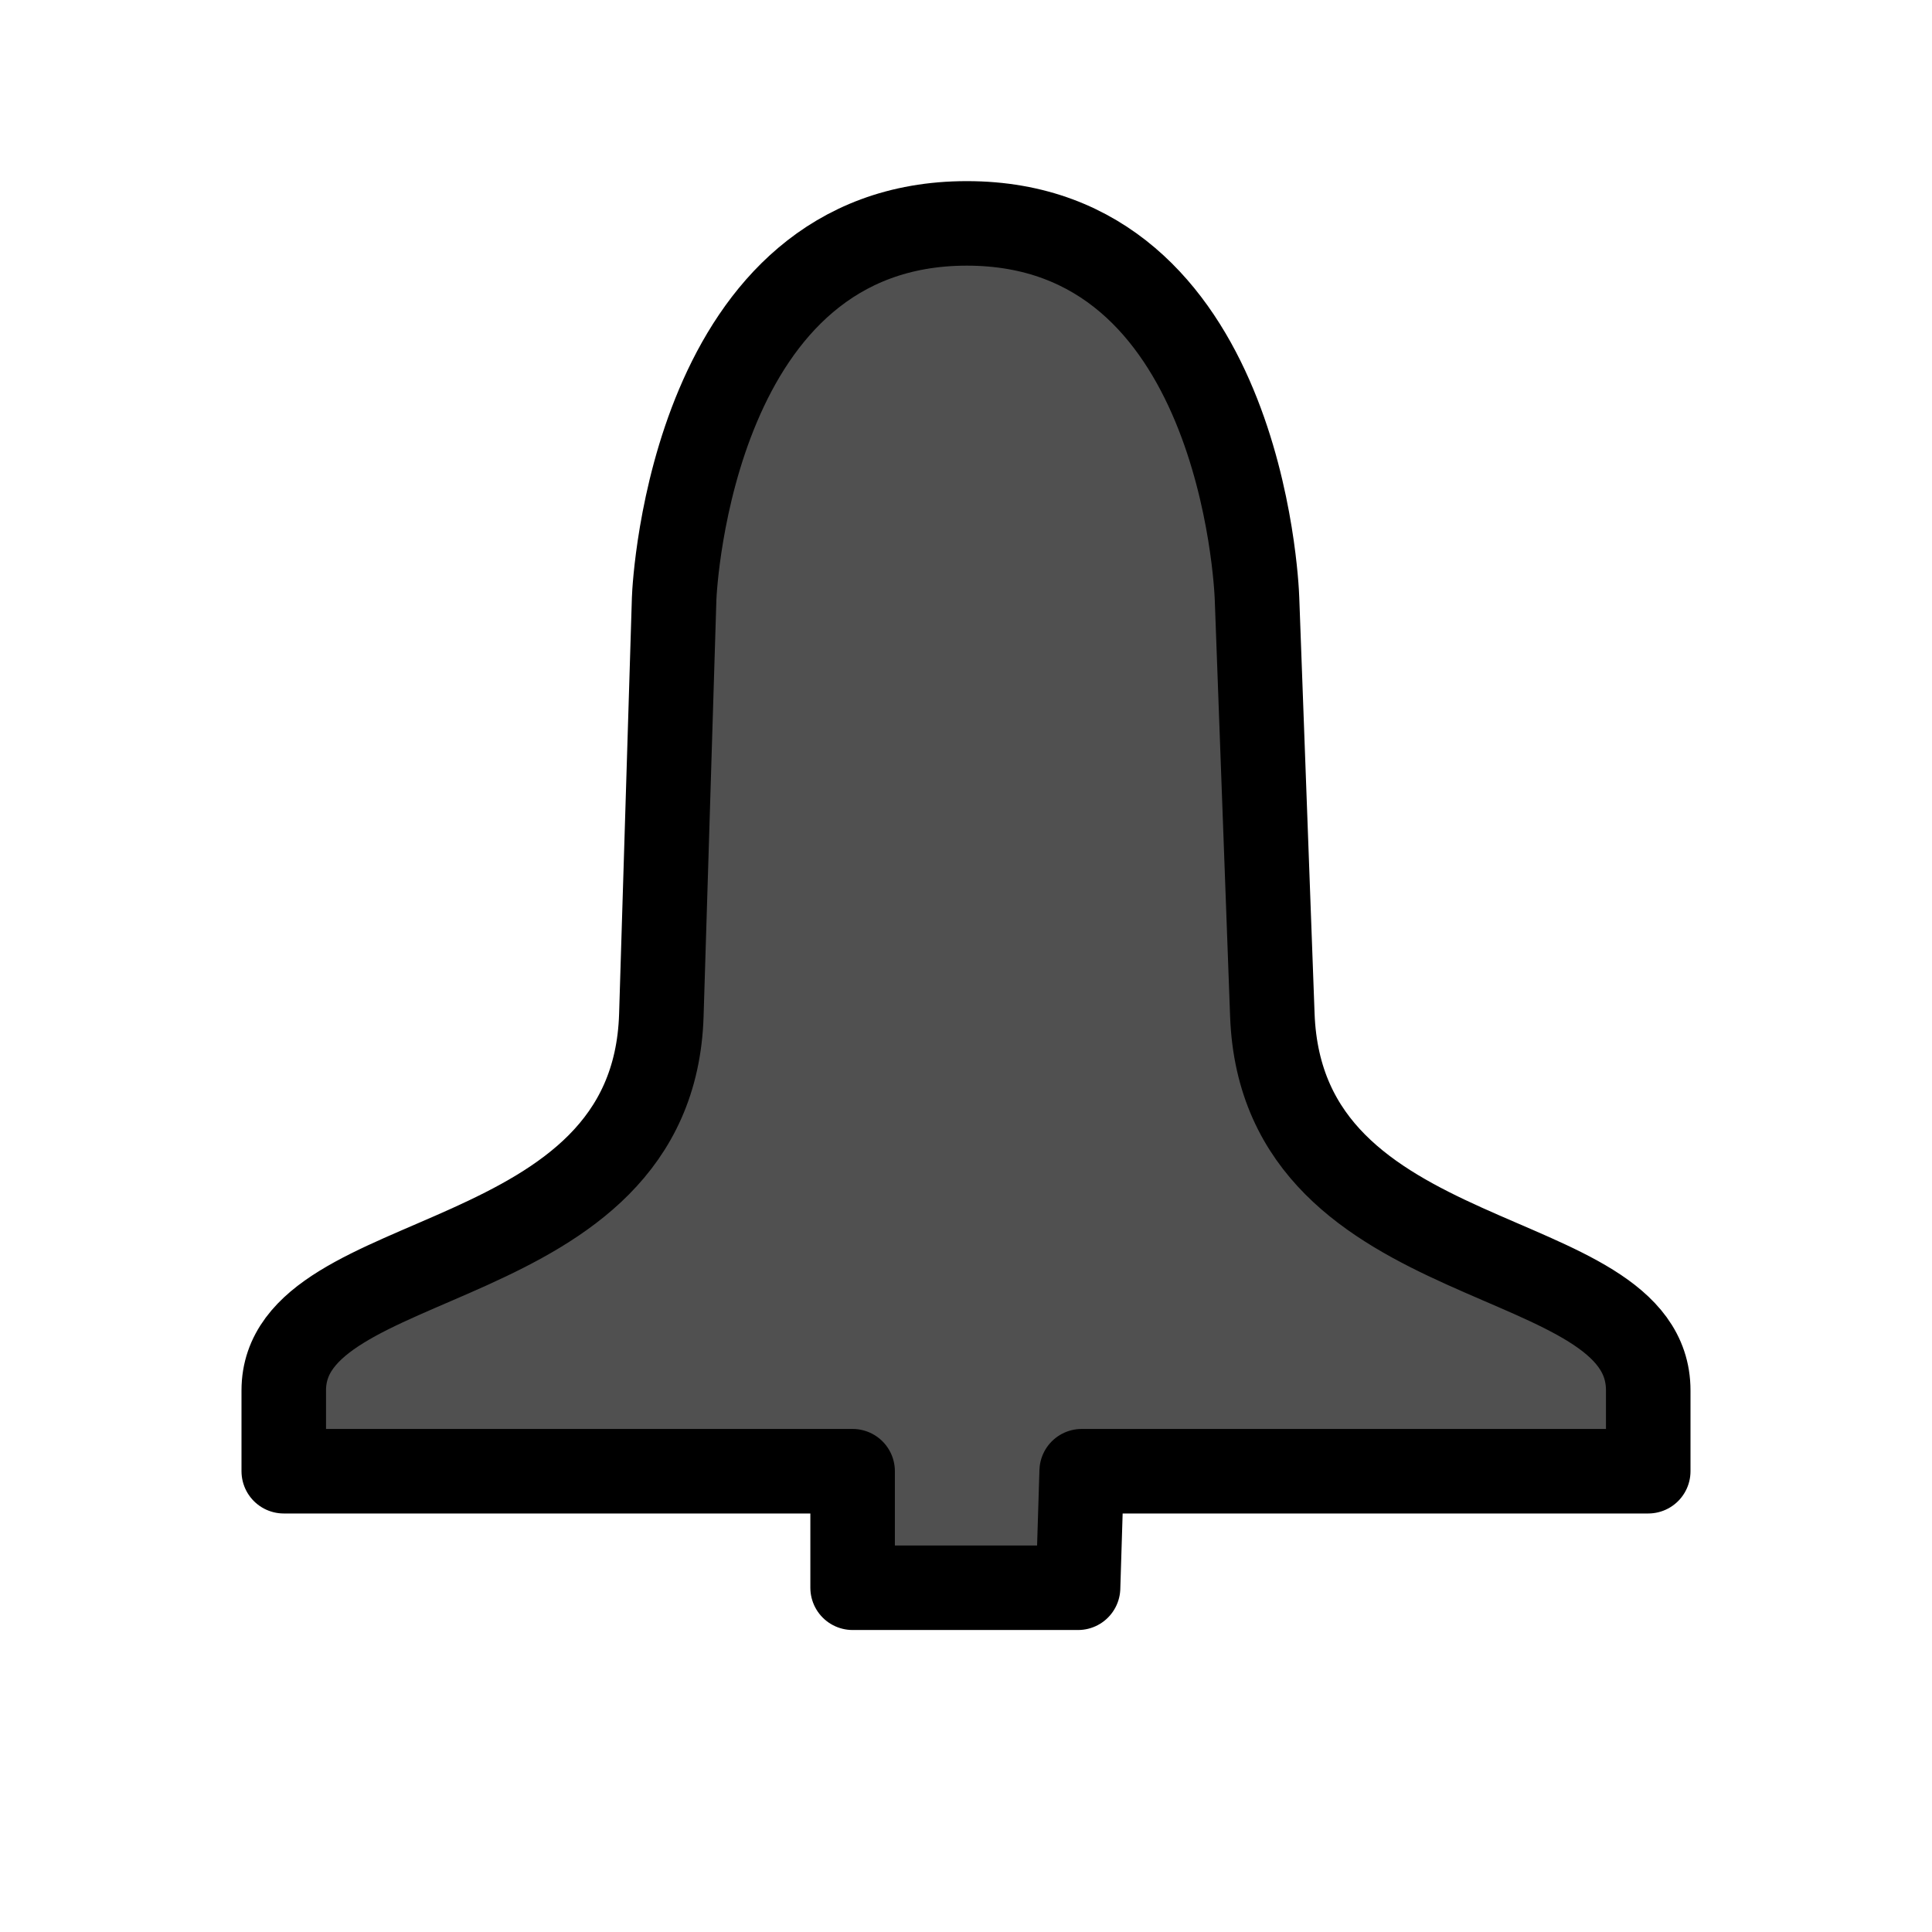
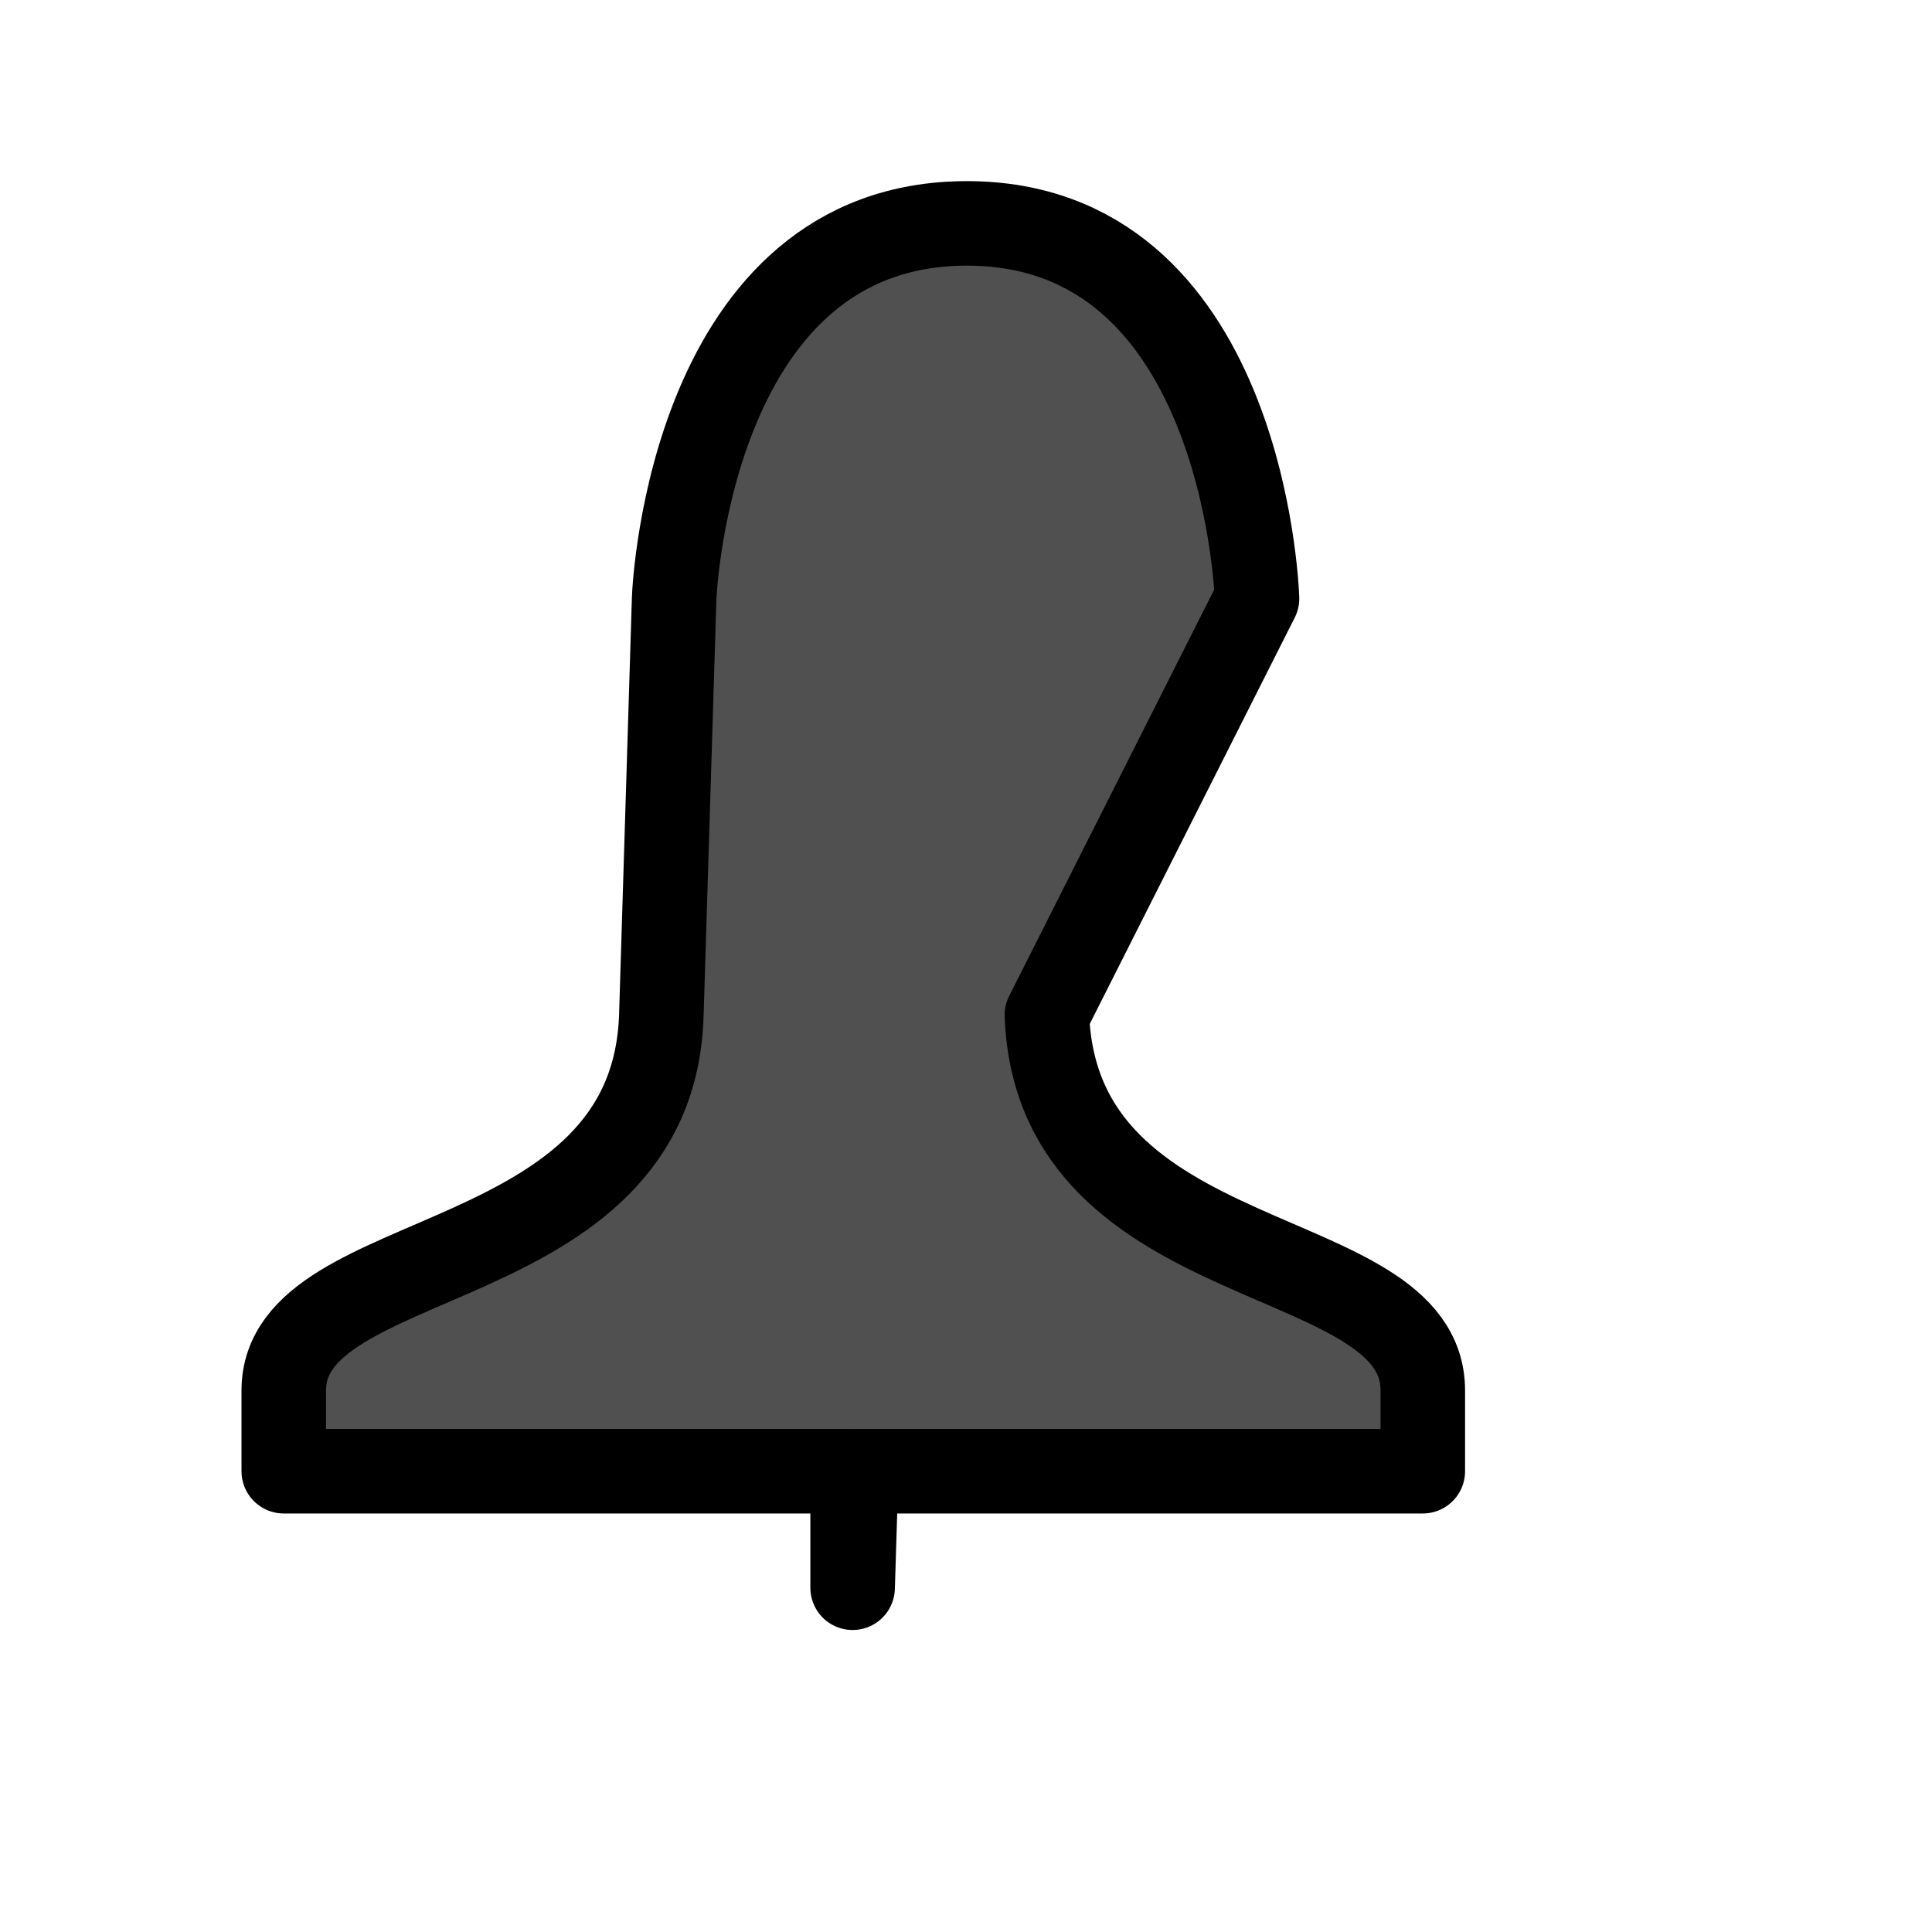
<svg xmlns="http://www.w3.org/2000/svg" xmlns:ns1="http://www.inkscape.org/namespaces/inkscape" xmlns:ns2="http://sodipodi.sourceforge.net/DTD/sodipodi-0.dtd" width="16px" height="16px" id="svg2985" version="1.1" ns1:version="0.48.4 r9939" ns2:docname="bell.svg" ns1:export-filename="/home/dan/bell.png" ns1:export-xdpi="135" ns1:export-ydpi="135">
  <defs id="defs2987" />
  <ns2:namedview id="base" pagecolor="#ffffff" bordercolor="#666666" borderopacity="1.0" ns1:pageopacity="0.0" ns1:pageshadow="2" ns1:zoom="53.375" ns1:cx="8" ns1:cy="8" ns1:current-layer="g4054" showgrid="true" ns1:grid-bbox="true" ns1:document-units="px" ns1:window-width="1666" ns1:window-height="1064" ns1:window-x="143" ns1:window-y="0" ns1:window-maximized="0" showguides="true" ns1:guide-bbox="true">
    <ns1:grid type="xygrid" id="grid3002" empspacing="10" visible="true" enabled="true" snapvisiblegridlinesonly="true" spacingx="0.5px" spacingy="0.5px" />
  </ns2:namedview>
  <g id="g4054" ns1:label="Bell" ns1:groupmode="layer" style="display:inline">
-     <path id="path4056" style="fill:#505050;fill-opacity:1;fill-rule:nonzero;stroke:#000000;stroke-width:0.7;stroke-linecap:round;stroke-linejoin:round;stroke-miterlimit:4;stroke-opacity:1;stroke-dasharray:none;stroke-dashoffset:0" d="M 5.583,4.957 5.477,8.406 C 5.41,10.599 2.35,10.294 2.35,11.515 c 0,0.649 0,0.669 0,0.669 l 4.711,0 0,0.965 c 0.755,0 1.112,0 1.867,0 l 0.03,-0.965 4.692,0 0,-0.669 c -4e-6,-1.243 -3.032,-0.912 -3.113,-3.109 L 10.41,4.957 c -0.004,-0.122 -0.137,-3.107 -2.403,-3.107 -2.266,0 -2.42,2.985 -2.424,3.107 z" ns1:connector-curvature="0" ns2:nodetypes="ssccccccccssss" />
+     <path id="path4056" style="fill:#505050;fill-opacity:1;fill-rule:nonzero;stroke:#000000;stroke-width:0.7;stroke-linecap:round;stroke-linejoin:round;stroke-miterlimit:4;stroke-opacity:1;stroke-dasharray:none;stroke-dashoffset:0" d="M 5.583,4.957 5.477,8.406 C 5.41,10.599 2.35,10.294 2.35,11.515 c 0,0.649 0,0.669 0,0.669 l 4.711,0 0,0.965 l 0.03,-0.965 4.692,0 0,-0.669 c -4e-6,-1.243 -3.032,-0.912 -3.113,-3.109 L 10.41,4.957 c -0.004,-0.122 -0.137,-3.107 -2.403,-3.107 -2.266,0 -2.42,2.985 -2.424,3.107 z" ns1:connector-curvature="0" ns2:nodetypes="ssccccccccssss" />
  </g>
</svg>